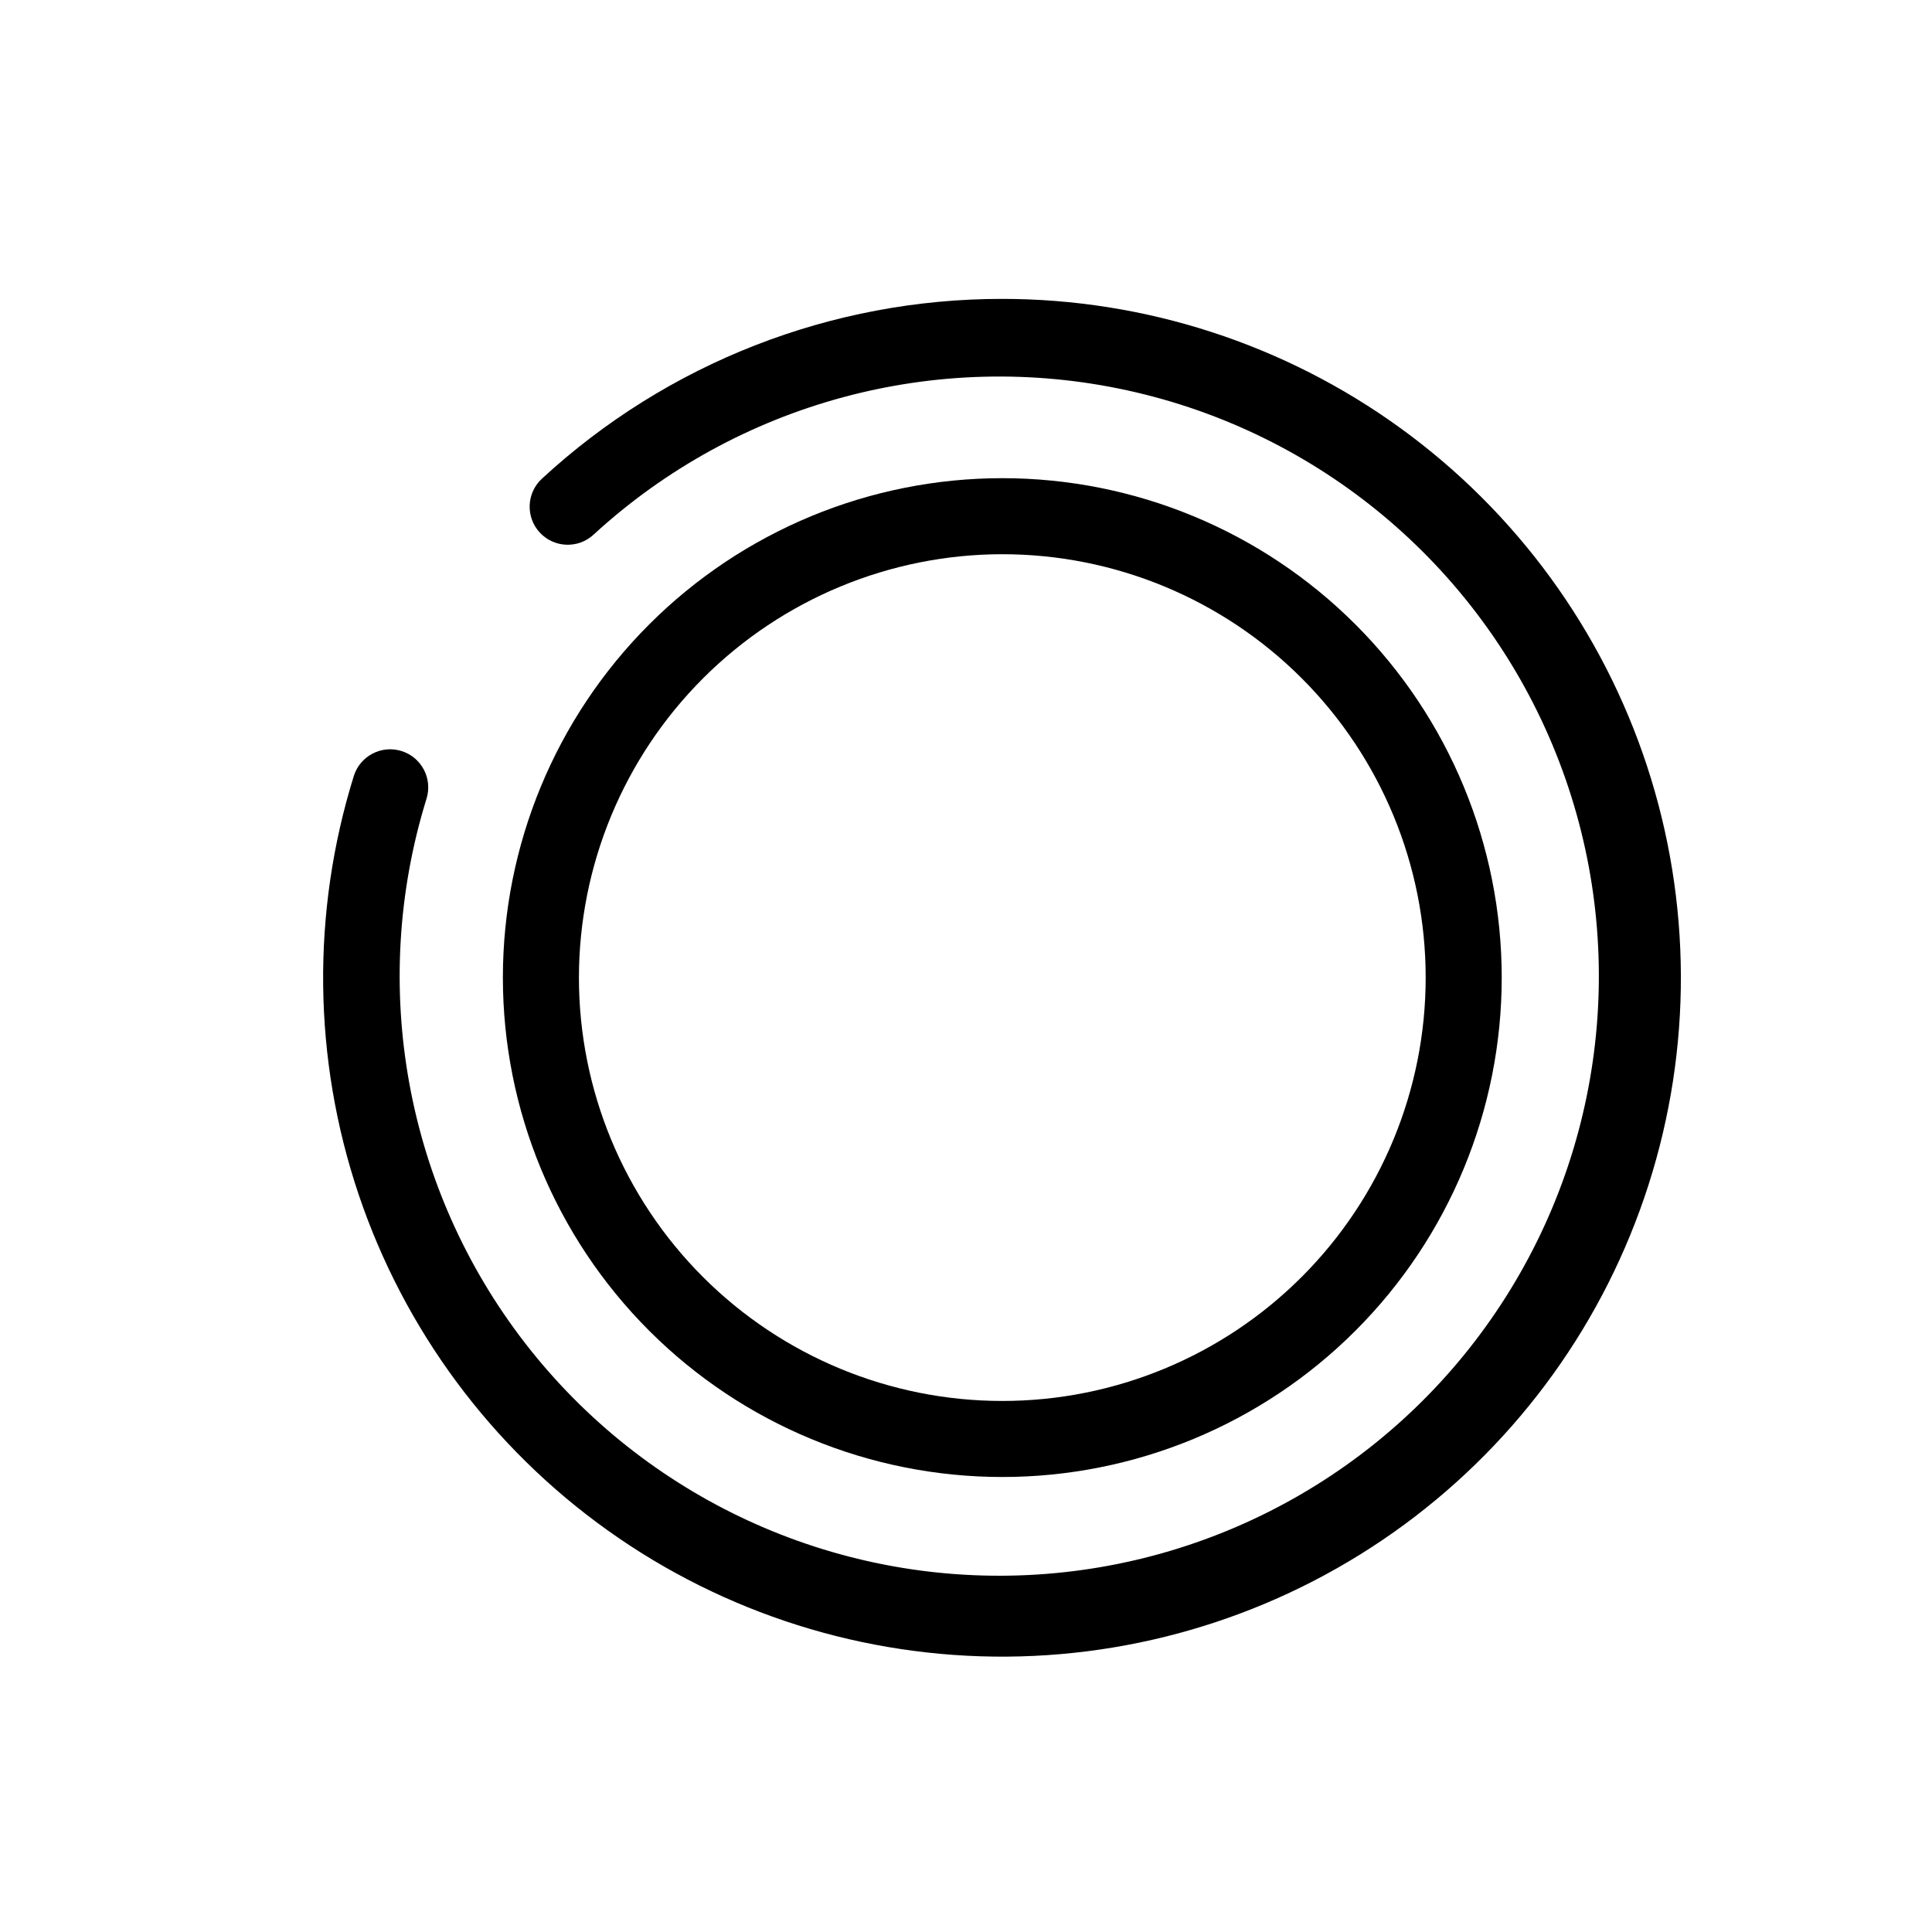
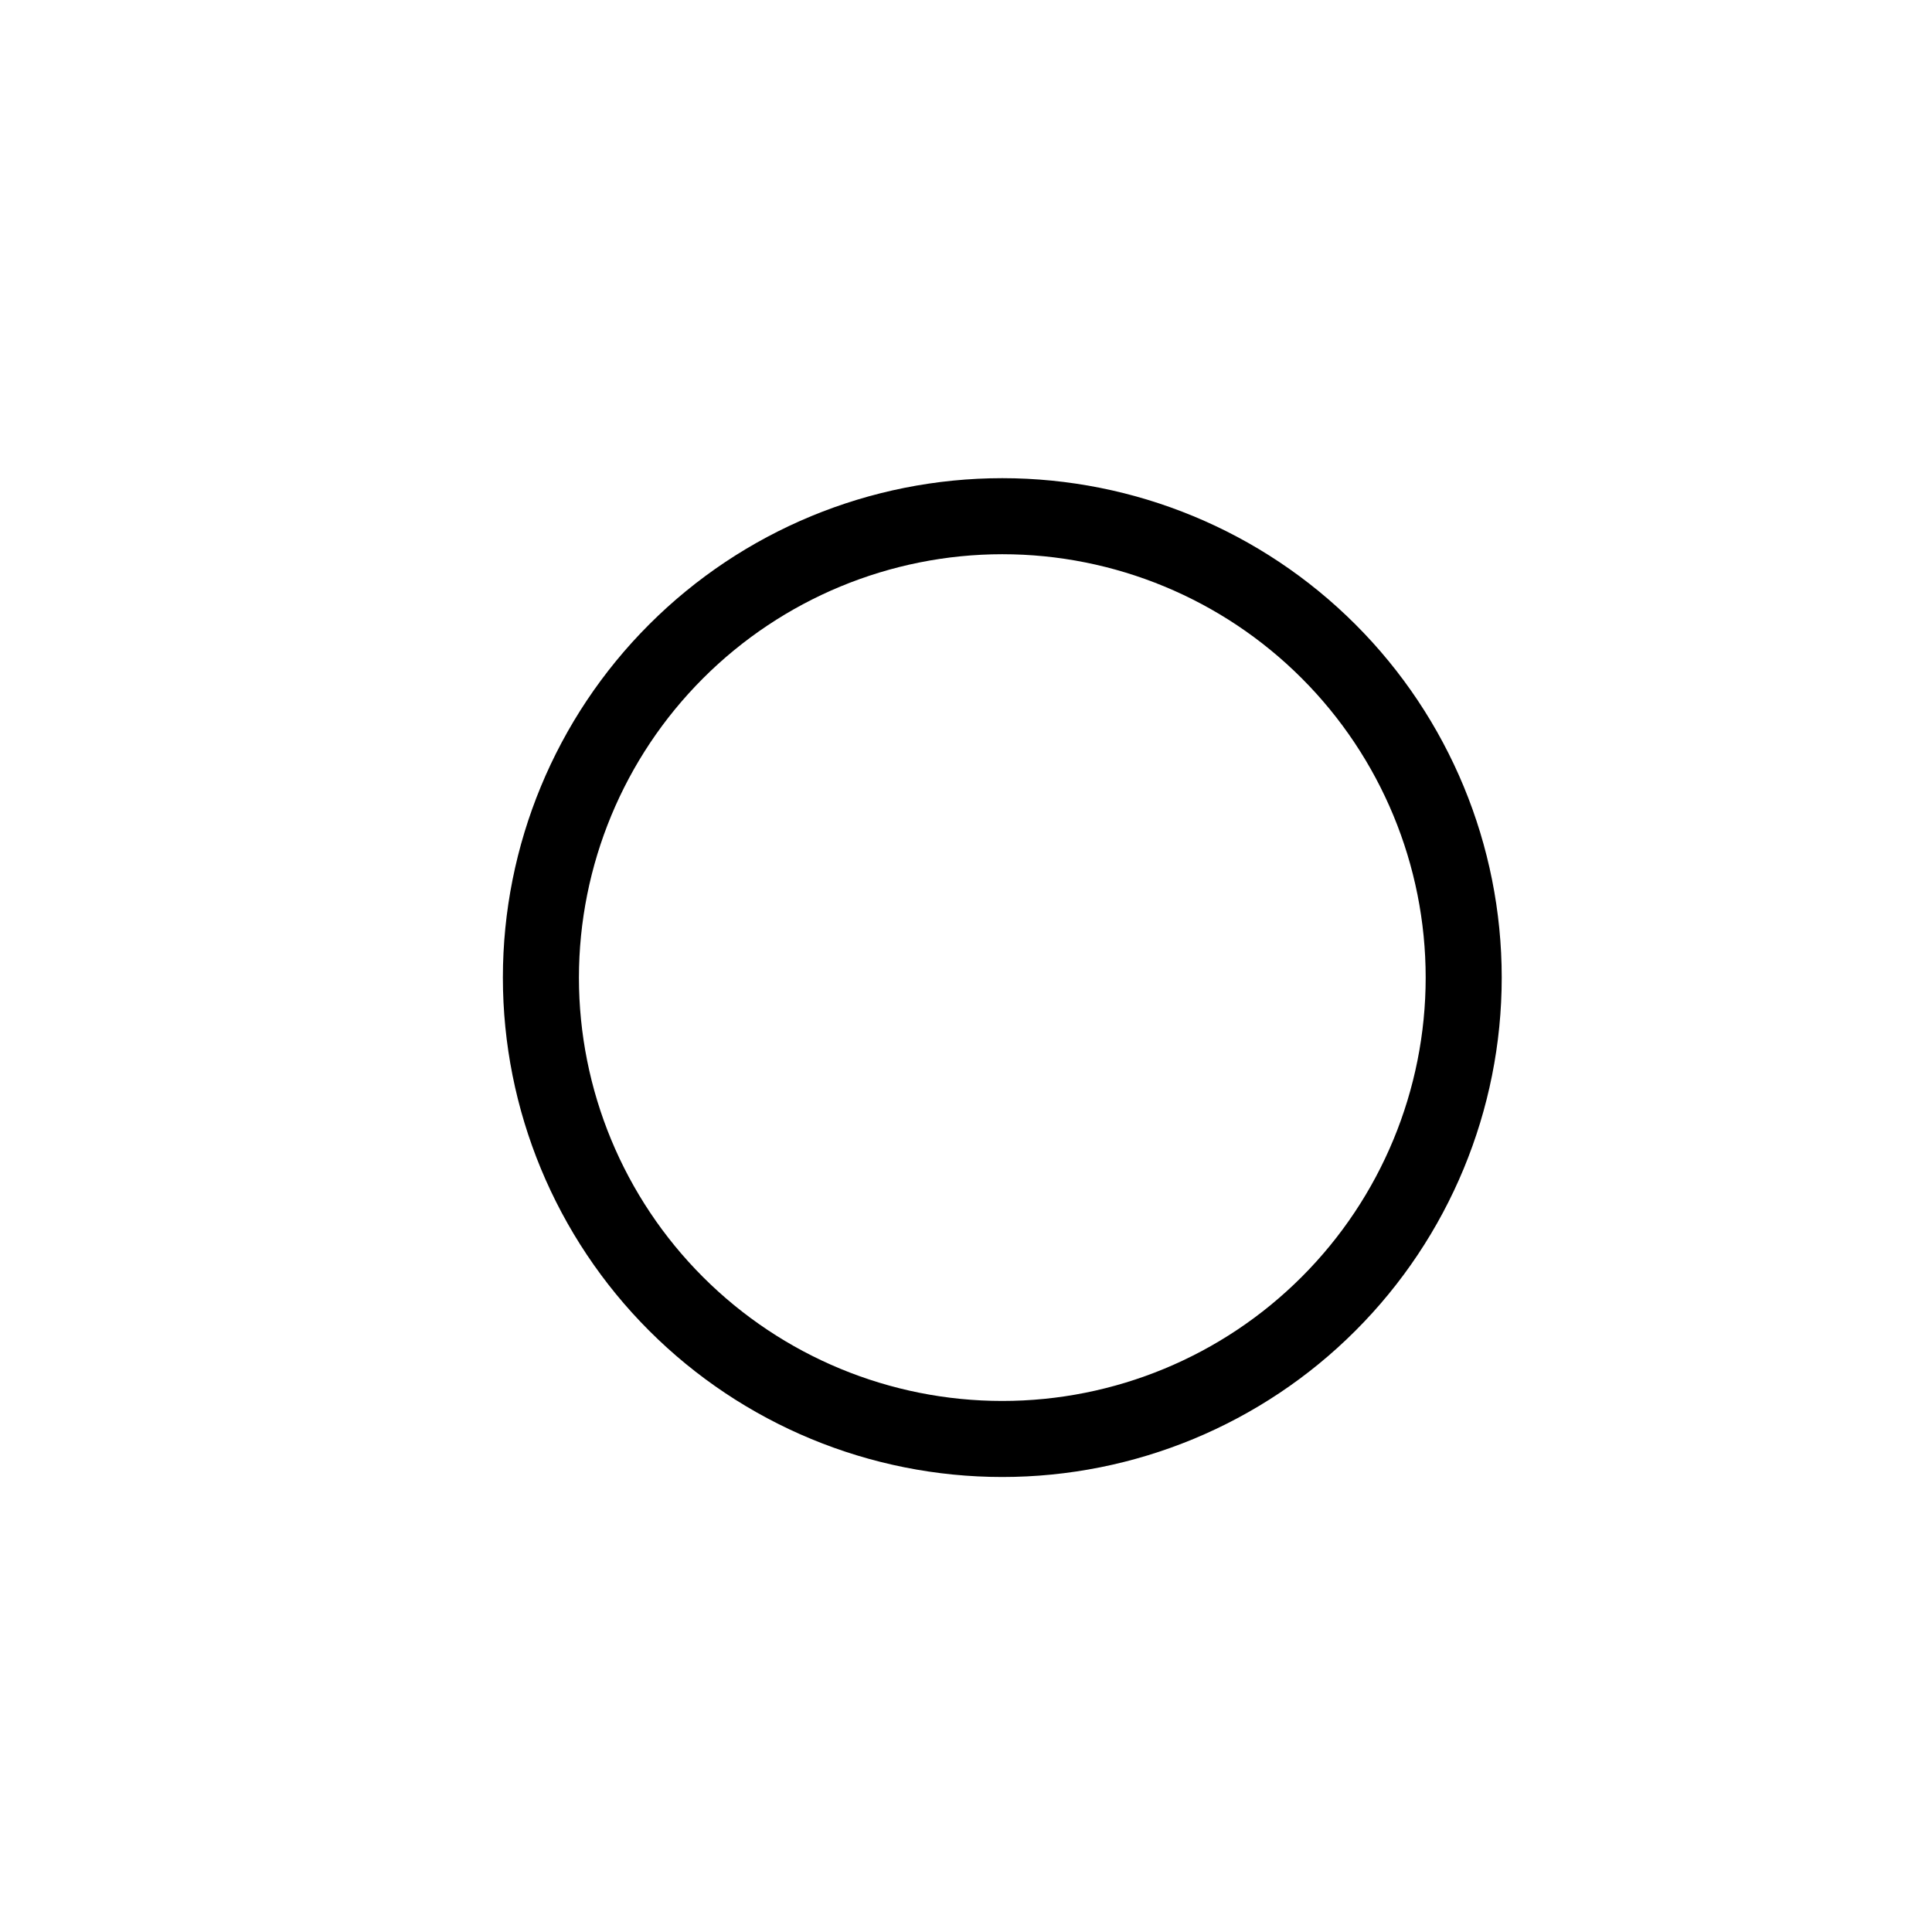
<svg xmlns="http://www.w3.org/2000/svg" fill="#000000" width="800px" height="800px" version="1.1" viewBox="144 144 512 512">
  <g>
    <path d="m409.62 535.42c35.102 0 68.766-13.945 93.586-38.766 24.82-24.82 38.766-58.484 38.766-93.586 0-35.102-13.945-68.766-38.766-93.586-24.82-24.82-58.484-38.762-93.586-38.762-35.102 0-68.766 13.941-93.586 38.762-24.82 24.82-38.766 58.484-38.766 93.586 0 35.102 13.945 68.766 38.766 93.586 24.82 24.82 58.484 38.766 93.586 38.766zm0-244.55v0.004c29.758 0 58.297 11.82 79.336 32.859 21.043 21.043 32.863 49.582 32.863 79.336 0 29.758-11.82 58.297-32.863 79.336-21.039 21.043-49.578 32.863-79.336 32.863-29.758 0-58.293-11.82-79.336-32.863-21.043-21.039-32.863-49.578-32.863-79.336 0.027-29.746 11.855-58.27 32.895-79.305 21.035-21.035 49.555-32.867 79.305-32.891z" />
-     <path d="m409.62 223.21c-45.223-0.043-88.801 16.98-122.02 47.66-4.09 3.785-4.336 10.168-0.555 14.258 3.785 4.09 10.168 4.34 14.258 0.555 38.148-35.051 90.988-49.309 141.59-38.199 50.602 11.113 92.609 46.191 112.56 94 19.957 47.812 15.352 102.35-12.34 146.13-27.688 43.789-74.984 71.328-126.73 73.793-51.75 2.469-101.45-20.445-133.18-61.402-31.73-40.953-41.5-94.801-26.188-144.29 1.684-5.316-1.258-10.988-6.574-12.672-5.312-1.684-10.984 1.262-12.668 6.574-11.273 36.184-10.828 75 1.262 110.91 12.094 35.914 35.219 67.094 66.078 89.09 30.859 22 67.875 33.688 105.77 33.406 37.895-0.281 74.734-12.523 105.26-34.98 30.527-22.453 53.184-53.973 64.738-90.066 11.559-36.09 11.422-74.91-0.387-110.92-11.809-36.012-34.688-67.371-65.371-89.609-30.684-22.242-67.609-34.227-105.5-34.242z" />
  </g>
</svg>